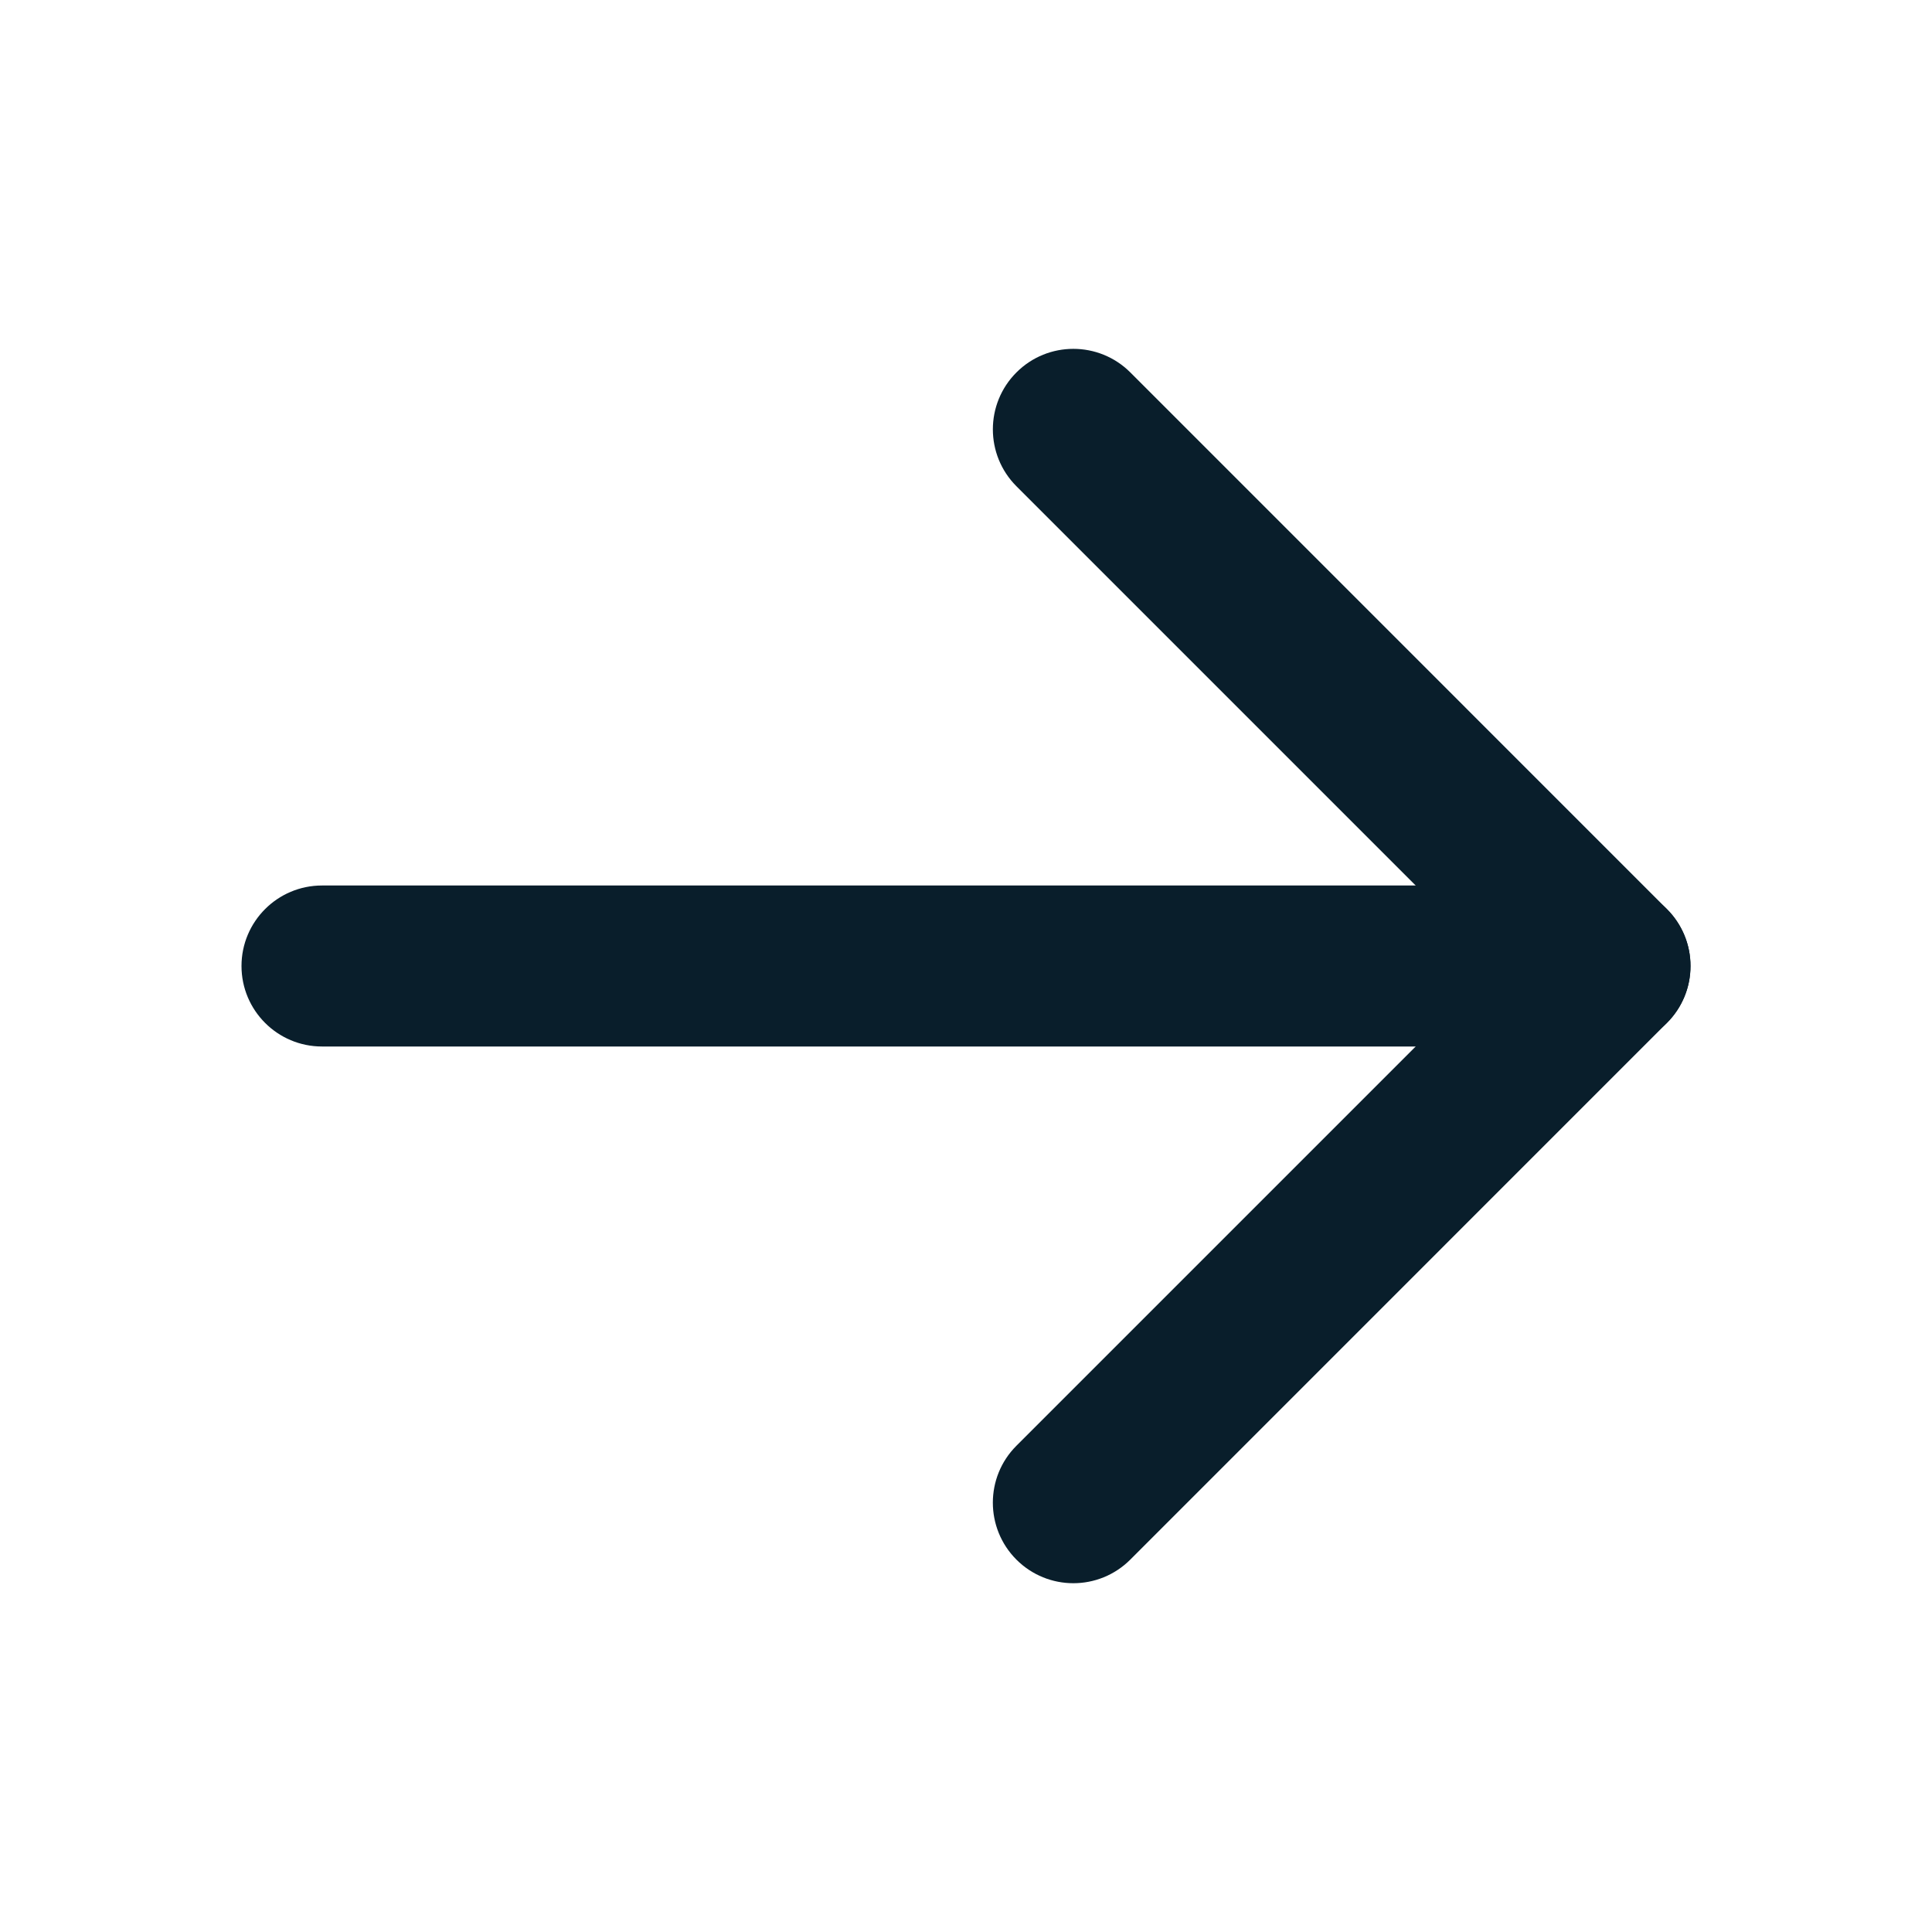
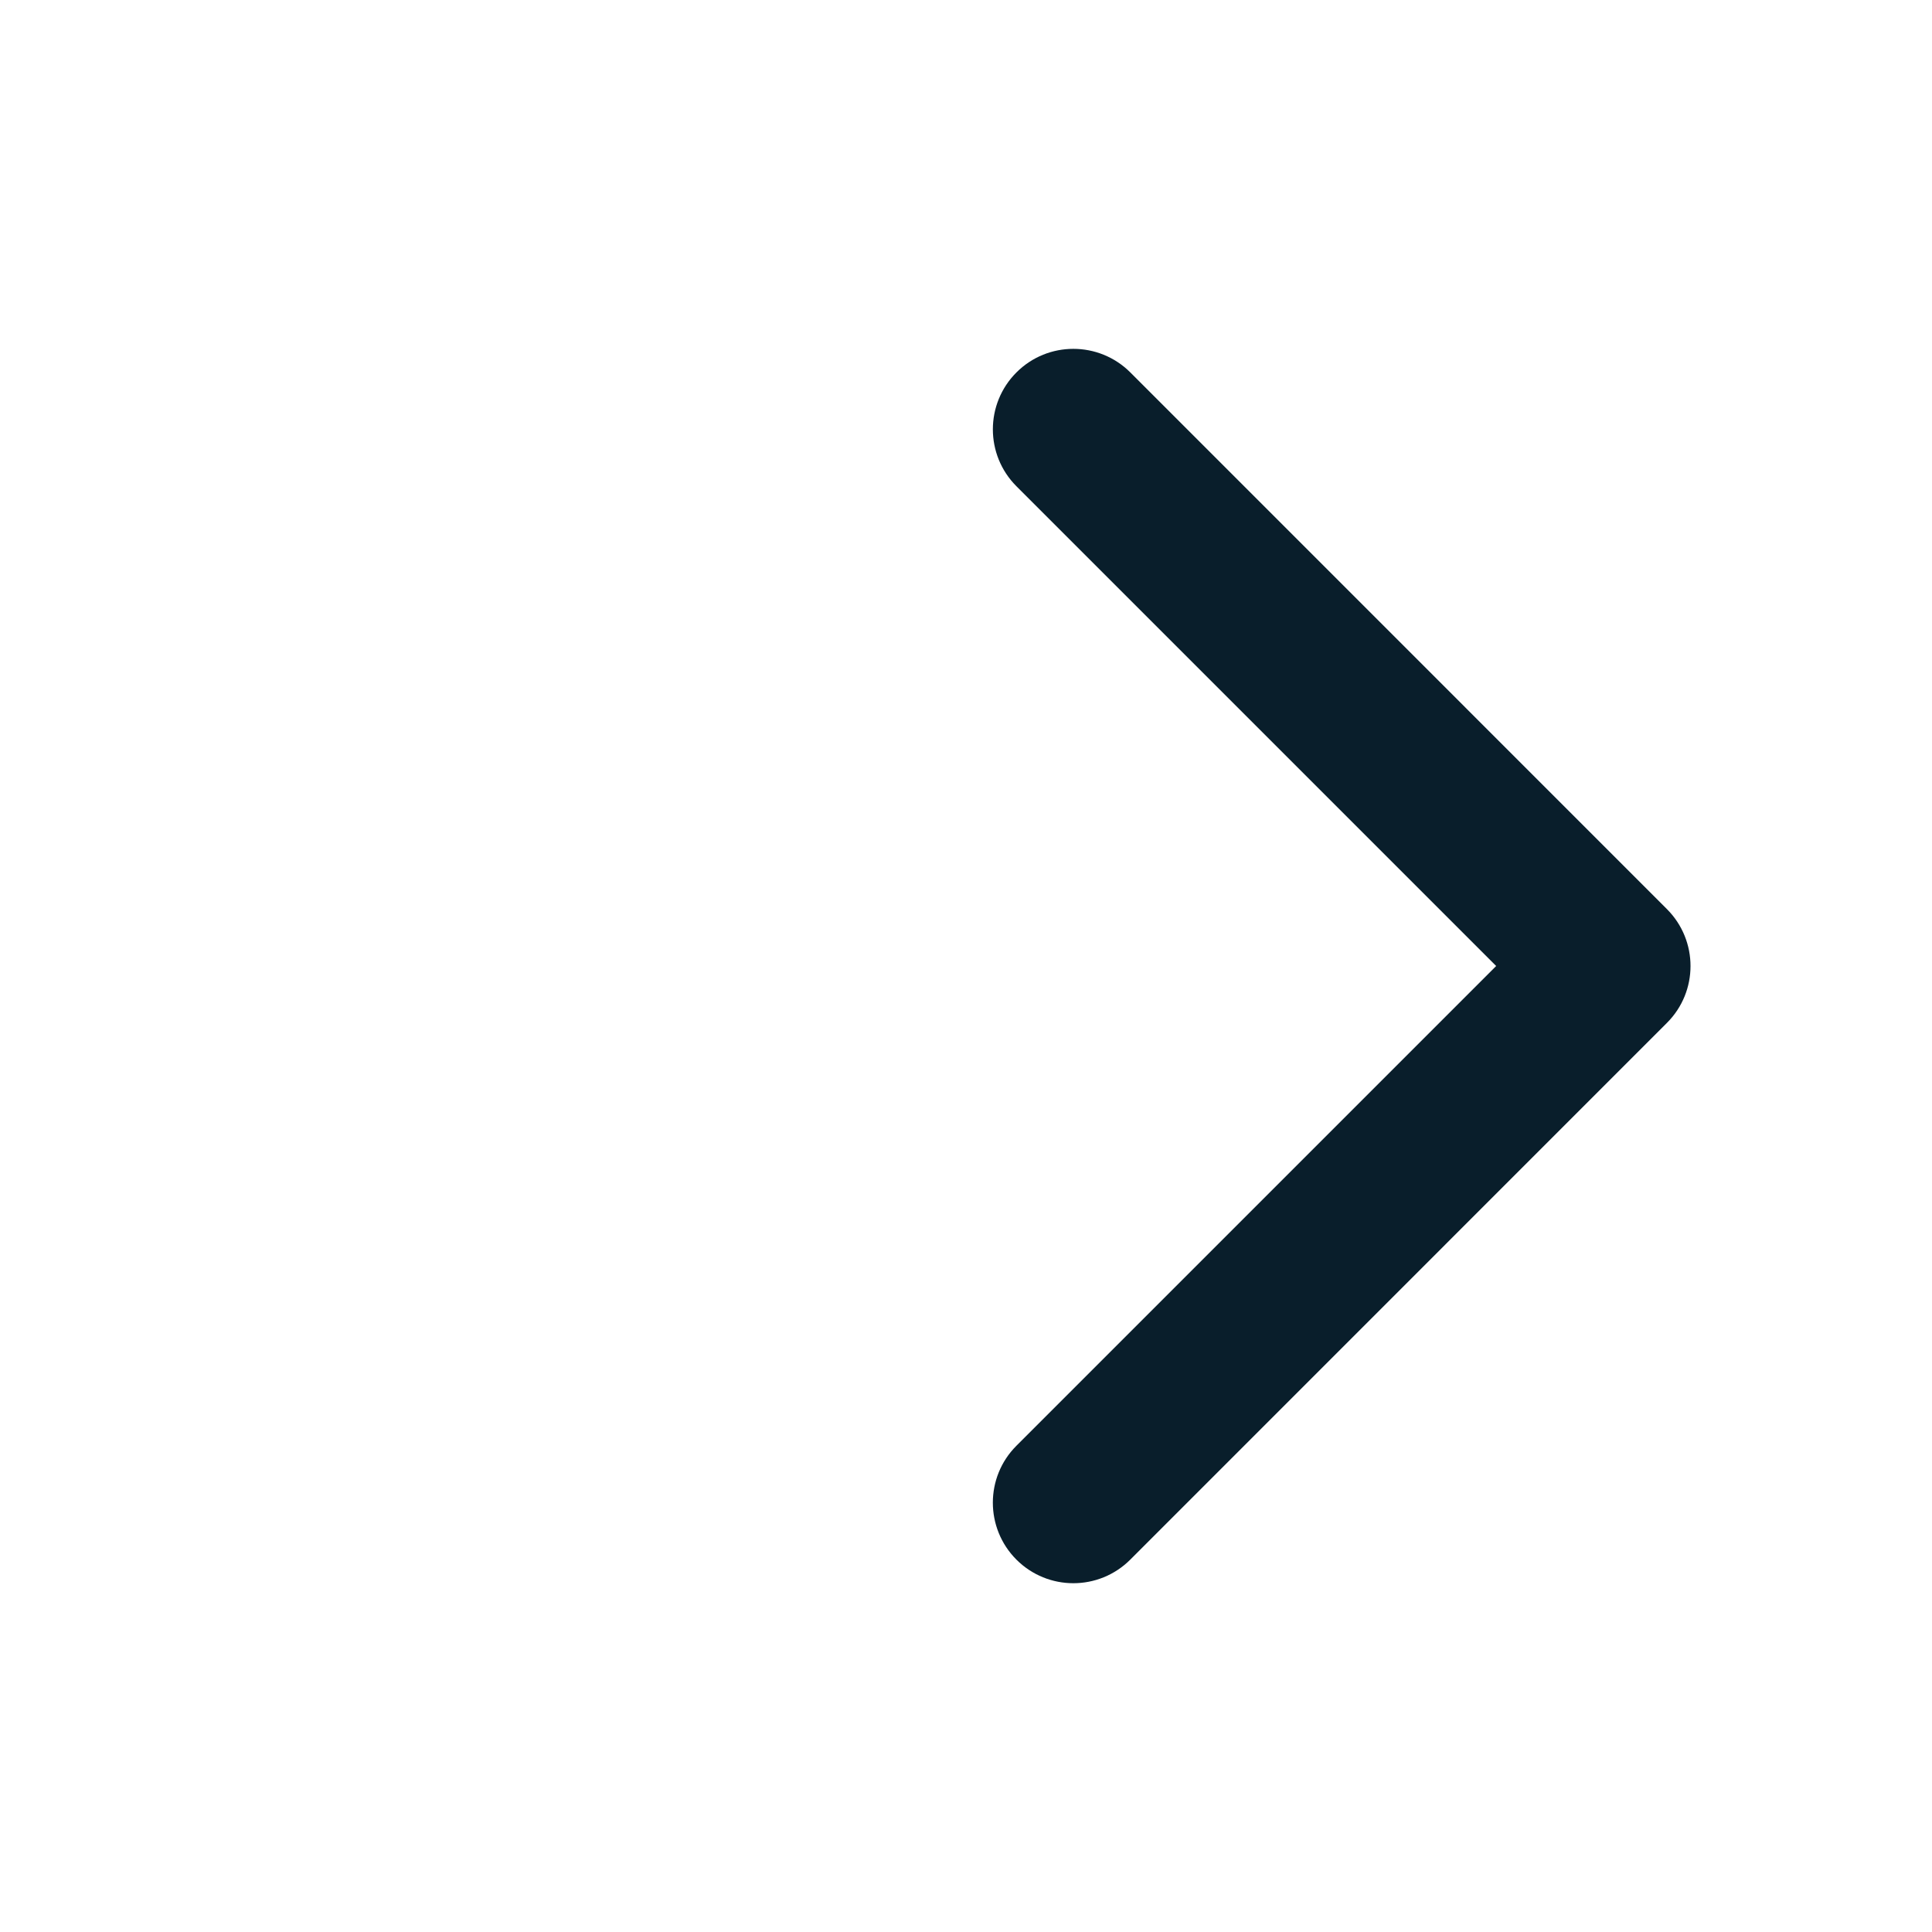
<svg xmlns="http://www.w3.org/2000/svg" width="24" height="24" viewBox="0 0 24 24" fill="none">
-   <path fill-rule="evenodd" clip-rule="evenodd" d="M3 12C3 11.448 3.448 11 4 11H20C20.552 11 21 11.448 21 12C21 12.552 20.552 13 20 13H4C3.448 13 3 12.552 3 12Z" fill="#091E2B" />
  <path fill-rule="evenodd" clip-rule="evenodd" d="M12.627 4.626C13.017 4.236 13.65 4.236 14.041 4.626L20.707 11.293C21.098 11.684 21.098 12.317 20.707 12.707L14.041 19.374C13.65 19.765 13.017 19.765 12.626 19.374C12.236 18.983 12.236 18.35 12.626 17.96L18.586 12L12.627 6.041C12.236 5.65 12.236 5.017 12.627 4.626Z" fill="#091E2B" />
</svg>